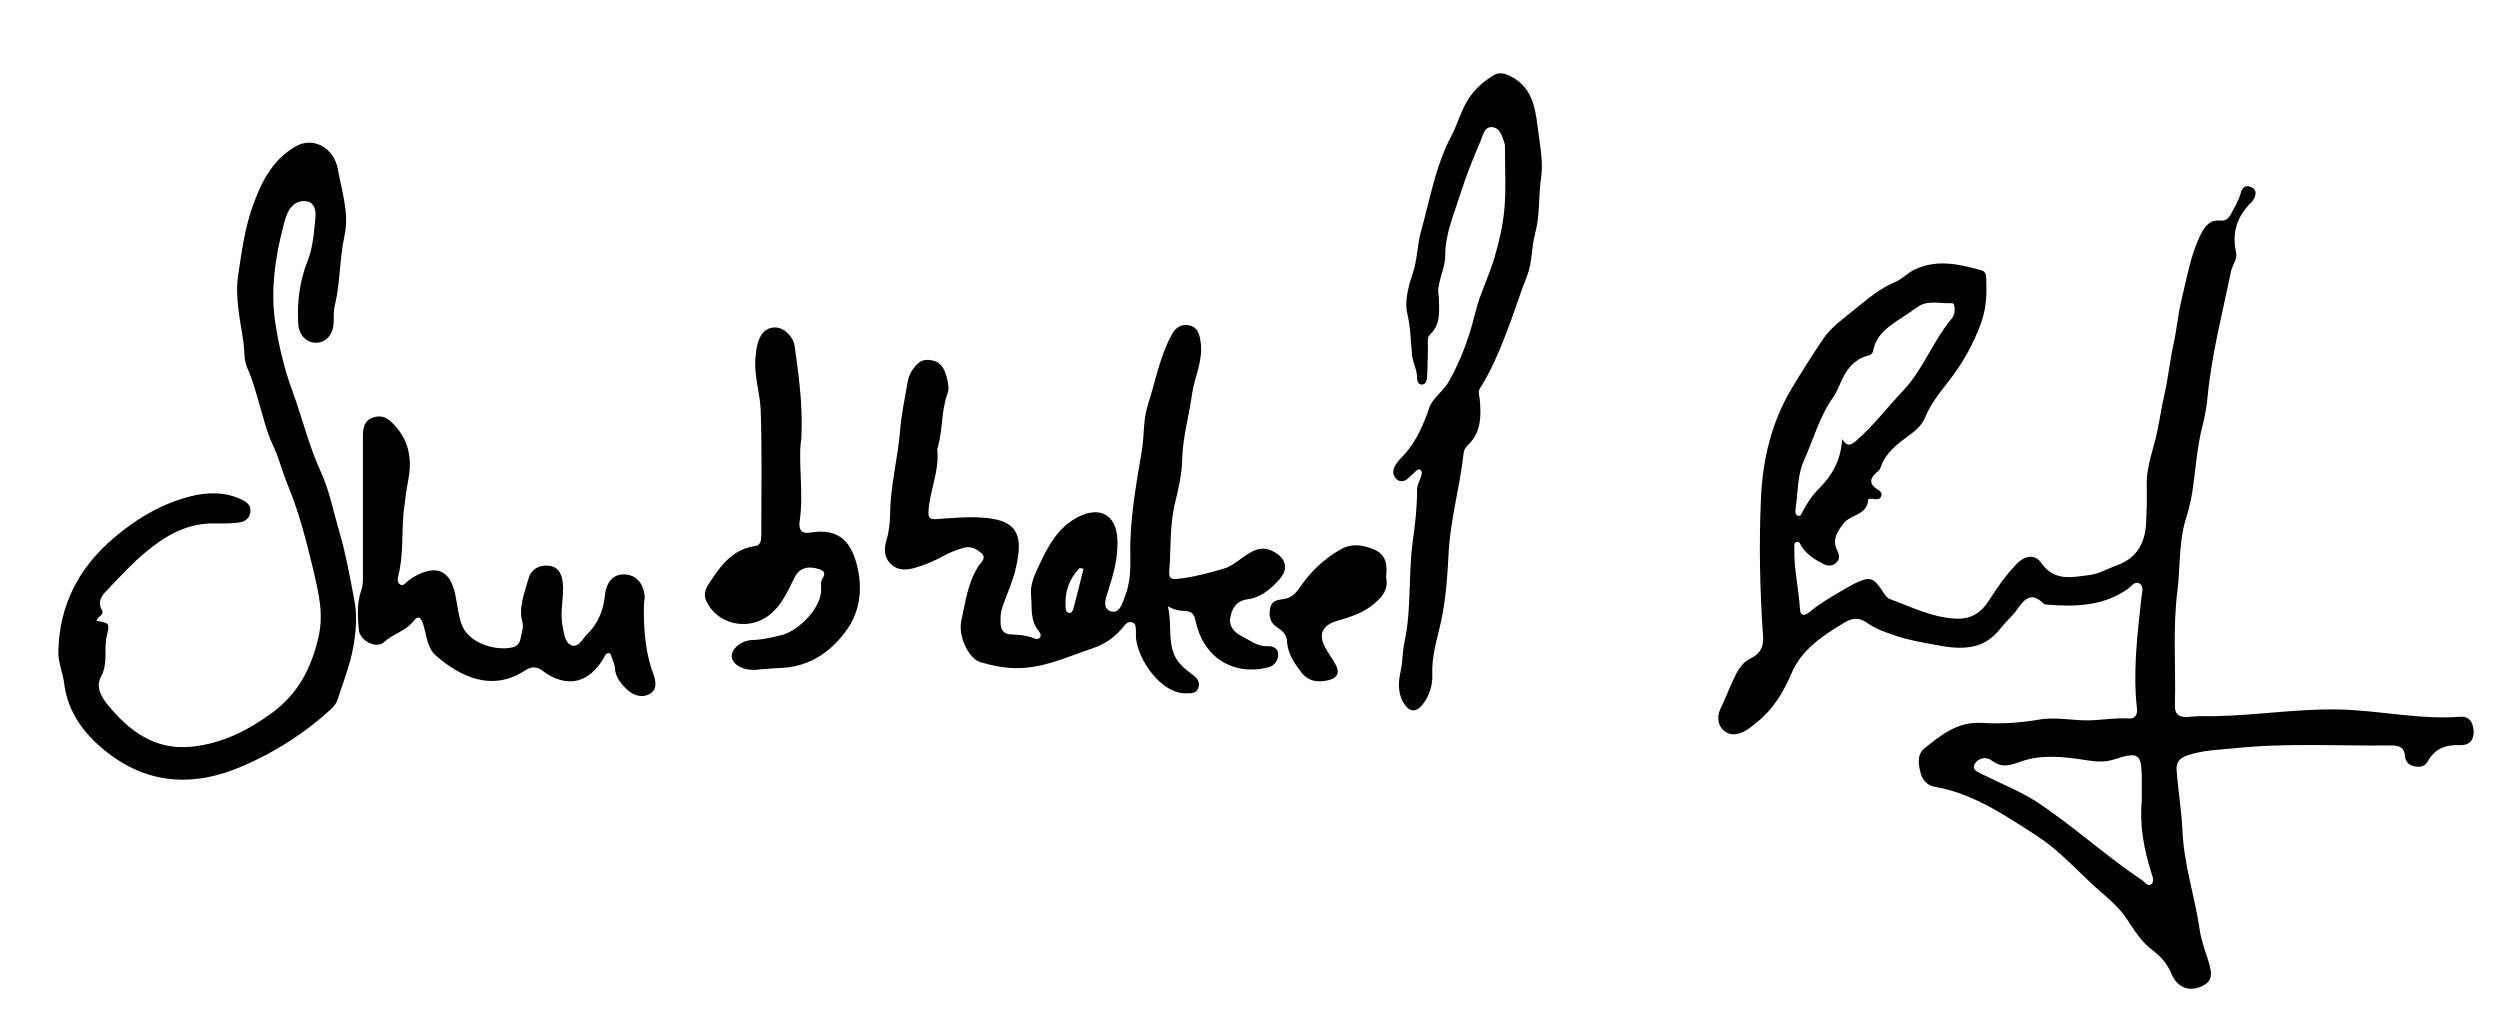
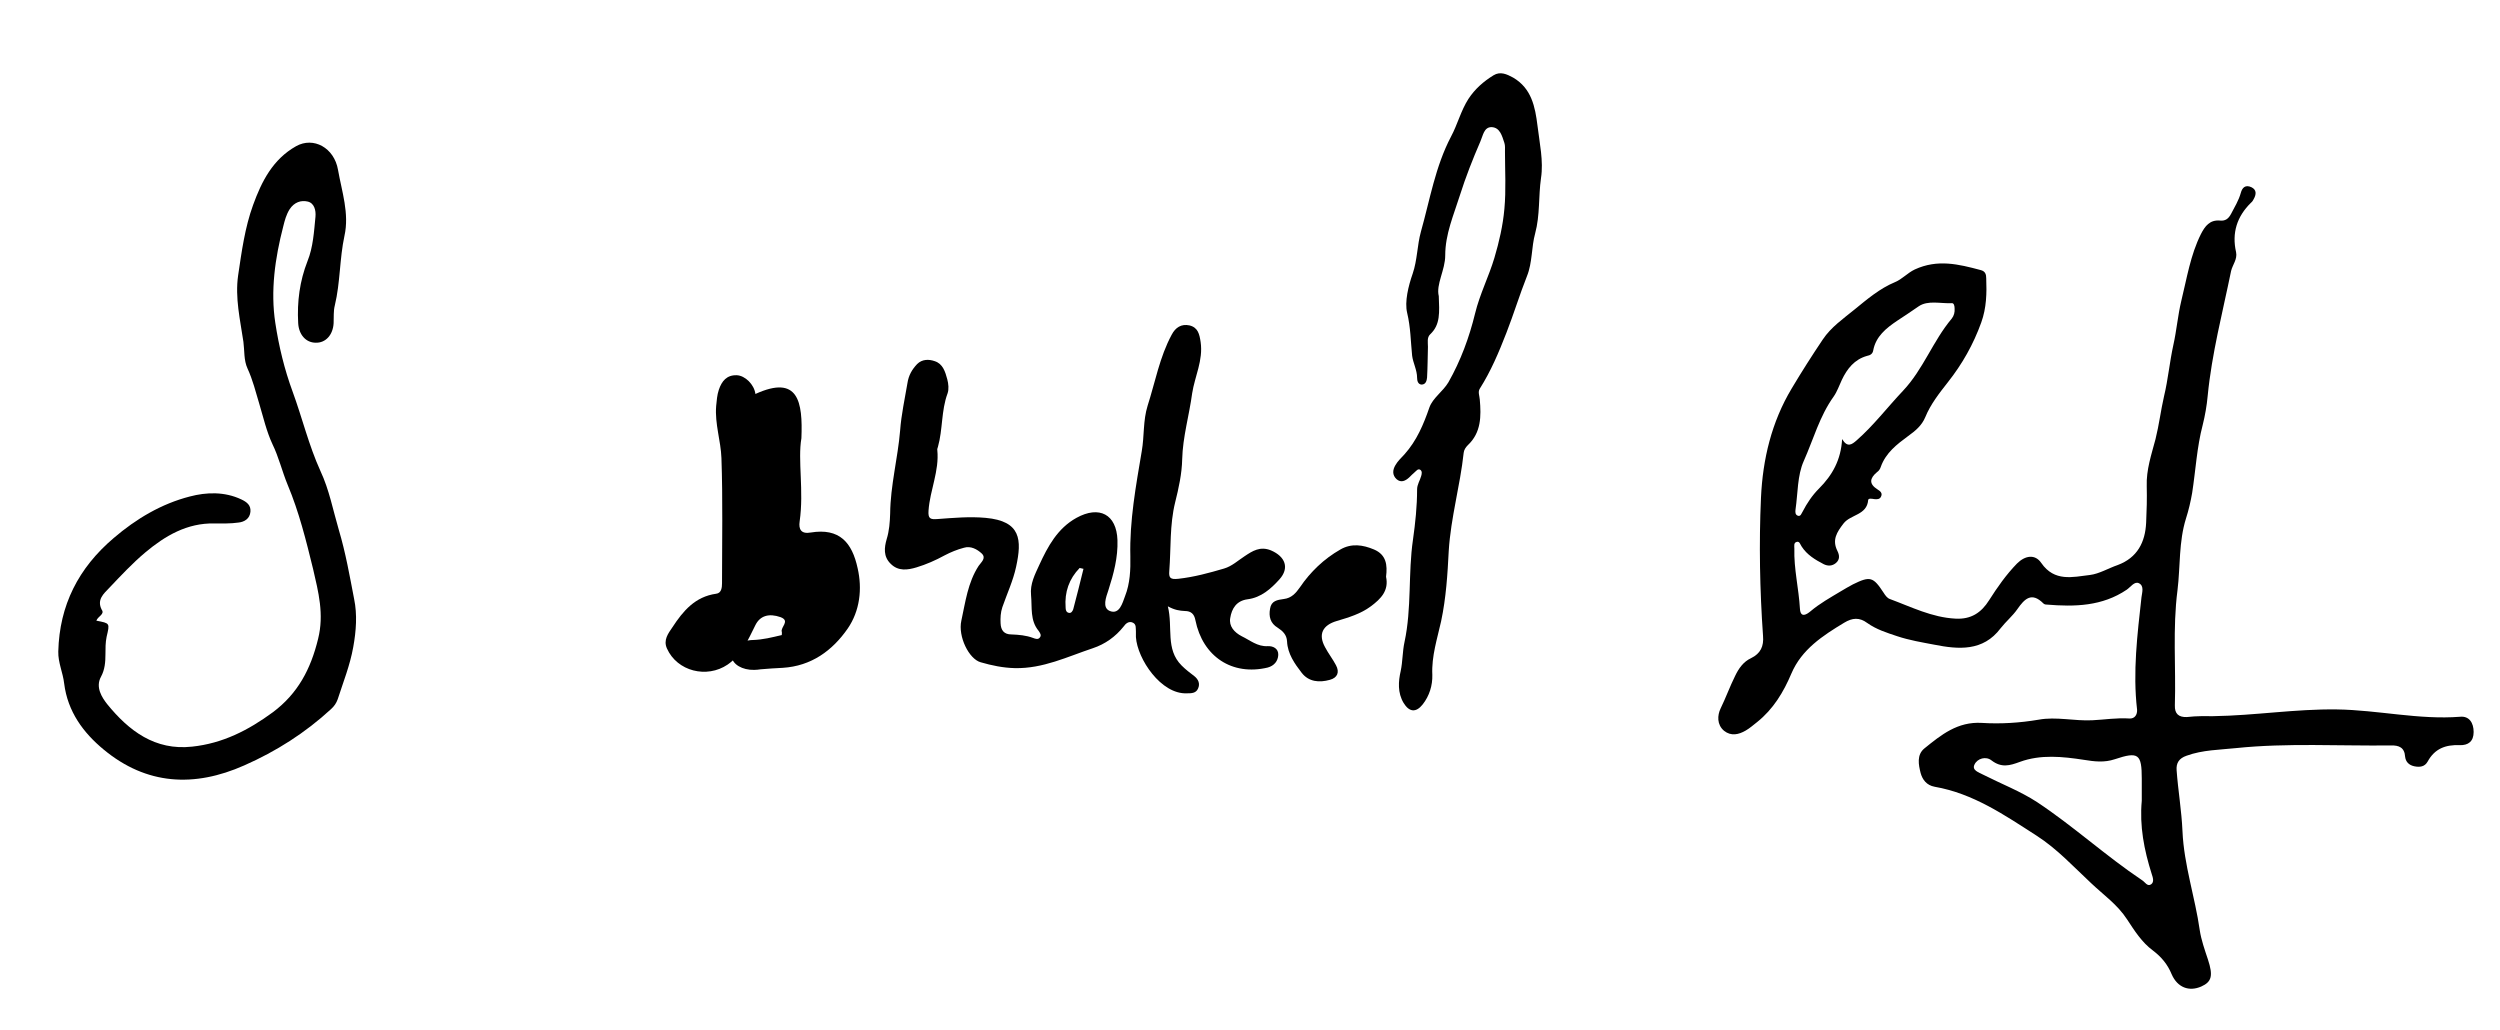
<svg xmlns="http://www.w3.org/2000/svg" version="1.1" id="Layer_1" x="0px" y="0px" viewBox="0 0 853.5 351.8" style="enable-background:new 0 0 853.5 351.8;" xml:space="preserve">
  <g>
    <path d="M755.6,244.5c14.1-0.2,28.1-2.5,42.2-2.3c14.1,0.2,28,3.6,42.1,2.5c3.1-0.3,4.6,2.1,4.6,5.2c0,3.2-1.8,4.6-4.8,4.5   c-4.8-0.2-8.5,1.2-10.9,5.6c-1,1.8-2.7,2-4.6,1.6c-1.8-0.4-2.9-1.5-3.1-3.3c-0.2-3.1-2.1-3.9-4.9-3.8c-17.6,0.2-35.3-0.9-52.8,0.9   c-5.6,0.6-11.4,0.6-16.9,2.6c-2.6,0.9-3.6,2.5-3.4,5c0.5,6.9,1.7,13.8,2,20.8c0.5,11.5,4.3,22.5,5.9,33.8c0.5,3.3,1.7,6.7,2.8,10   c1.8,5.5,1.3,7.6-2.3,9.2c-4.1,1.8-8.1,0.4-10.1-4.2c-1.4-3.4-3.5-5.9-6.4-8.1c-3.8-2.8-6.3-6.8-8.8-10.6   c-3.3-5.1-8.1-8.4-12.3-12.4c-6-5.6-11.6-11.7-18.6-16.2c-10.9-7-21.6-14.4-34.8-16.7c-2.8-0.5-4.2-2.5-4.8-4.7   c-0.7-2.8-1.4-6.2,1.3-8.4c5.7-4.6,11.3-9.2,19.6-8.7c6.4,0.4,12.9,0,19.4-1.1c6-1.1,12.1,0.5,18.3,0.2c4.2-0.2,8.4-0.9,12.7-0.6   c1.8,0.1,2.7-1.3,2.6-3c-1.5-12.9,0.1-25.7,1.5-38.4c0.2-1.6,1-3.9-0.9-4.8c-1.5-0.7-2.8,1.3-4.1,2.2c-8.4,5.7-17.8,5.9-27.4,5.1   c-0.4,0-0.8-0.1-1.1-0.4c-4-4-6.4-1.6-8.9,2c-1.6,2.3-3.9,4.2-5.7,6.5c-6,8-14.5,7.2-22.6,5.6c-4.2-0.8-8.5-1.5-12.7-2.9   c-3.6-1.2-7.1-2.3-10.2-4.5c-2.7-2-5.1-1.8-7.9-0.1c-7.3,4.4-14.5,9.1-18,17.3c-2.7,6.4-6.2,12.2-11.7,16.6c-1.3,1-2.5,2.1-3.9,2.9   c-2.4,1.4-5,2-7.4,0.1c-2.5-2.1-2.3-5.3-1.2-7.6c1.8-3.7,3.2-7.6,5-11.2c1.2-2.5,2.8-4.8,5.4-6c3.3-1.6,4.4-4.1,4.1-7.6   c-1.1-15.7-1.4-31.5-0.7-47.2c0.6-13.1,3.6-25.8,10.5-37.3c3.4-5.7,6.9-11.2,10.6-16.7c2.8-4.2,7-7.1,10.8-10.2   c4.3-3.5,8.6-7.2,13.9-9.4c2.4-1,4.2-3.1,6.7-4.3c7.8-3.6,15-1.8,22.5,0.2c1.6,0.4,1.9,1.5,1.9,2.8c0.2,5.1,0.1,10.1-1.7,15.1   c-2.7,7.5-6.5,14.2-11.4,20.4c-2.9,3.7-5.9,7.5-7.7,11.9c-1.2,2.9-3.4,4.7-5.9,6.5c-3.8,2.8-7.6,5.7-9.3,10.5   c-0.2,0.7-0.7,1.4-1.3,1.8c-2.5,2.1-2.8,4,0.2,5.9c0.8,0.5,1.8,1.2,1.2,2.4c-0.4,1-1.4,1-2.3,0.9c-0.7-0.1-2-0.4-2.1,0.3   c-0.4,5.2-6,4.9-8.4,8c-2.3,3-4,5.6-2.1,9.4c0.7,1.4,0.9,2.9-0.5,4.1c-1.3,1.1-2.8,1.1-4.2,0.4c-2.9-1.5-5.7-3.2-7.5-6   c-0.5-0.7-0.7-1.9-1.7-1.6c-1.1,0.3-0.8,1.4-0.8,2.3c-0.2,6.9,1.5,13.6,1.9,20.5c0.2,3.4,2.4,1.9,3.6,0.9c3.2-2.7,6.8-4.7,10.3-6.8   c1.4-0.8,2.8-1.7,4.2-2.4c5.9-2.9,6.9-2.6,10.5,2.9c0.5,0.8,1.2,1.8,2.1,2.1c7.3,2.7,14.4,6.3,22.4,6.7c5.3,0.3,8.8-2,11.5-6.3   c2.8-4.4,5.8-8.7,9.5-12.5c2.8-2.8,6.2-3.3,8.3-0.2c4.5,6.5,10.7,4.8,16.6,4.1c3.2-0.4,6.3-2.3,9.5-3.4c6.7-2.5,9.4-7.8,9.7-14.5   c0.2-4.1,0.3-8.3,0.2-12.4c-0.2-5.6,1.6-10.8,3-16.1c1.2-4.8,1.8-9.8,2.9-14.6c1.4-5.8,1.9-11.7,3.2-17.6c1.1-4.9,1.5-10,2.7-15   c1.9-7.7,3.1-15.6,6.7-22.8c1.4-2.7,3-4.9,6.5-4.6c1.8,0.2,2.9-0.6,3.8-2.3c1.2-2.3,2.6-4.6,3.3-7.1c0.5-1.9,1.6-2.9,3.6-2   c1.9,0.9,1.7,2.5,0.8,4.1c-0.2,0.4-0.5,0.9-0.9,1.2c-4.8,4.7-6.6,10.3-5.1,16.9c0.5,2.4-1.2,4.3-1.7,6.4c-2.9,14.2-6.6,28.2-8,42.7   c-0.3,3.3-0.9,6.7-1.7,9.9c-2,7.6-2.4,15.5-3.6,23.2c-0.5,2.9-1.2,5.9-2.1,8.7c-2.5,8-1.9,16.3-2.9,24.5   c-1.7,13.1-0.5,26.2-0.9,39.3c-0.1,2.9,1.3,4.1,4.1,4C750.1,244.4,752.8,244.5,755.6,244.5z M731.2,273.4c0-2.5,0-5,0-7.5   c0-8.5-1.1-9.4-9.2-6.7c-3.6,1.2-6.9,0.8-10.6,0.2c-7.2-1.1-14.7-1.9-21.8,0.7c-3.5,1.3-6.3,2.1-9.7-0.5c-1.9-1.5-4.8-0.7-5.8,1.4   c-1,2,1.5,2.7,3,3.5c6.1,3.1,12.6,5.6,18.3,9.3c12.4,8.2,23.5,18.4,35.9,26.7c1,0.6,1.8,2.3,3.1,1.4c1.1-0.8,0.6-2.3,0.2-3.5   C732,290.2,730.4,282,731.2,273.4z M628.9,149.9c1.8,3,3.3,1.9,5,0.4c5.8-5.1,10.5-11.3,15.8-16.9c6.9-7.3,10.2-17,16.6-24.6   c0.8-1,1.1-2.2,1-3.5c0-0.8-0.2-1.9-1-1.8c-3.8,0.2-8.1-1.1-11.3,1.1c-2.4,1.7-4.9,3.3-7.3,4.9c-3.7,2.5-7.3,5.3-8.2,10.2   c-0.2,1.1-1,1.6-2.1,1.8c-4.3,1.2-6.8,4.4-8.6,8.2c-0.9,1.9-1.6,4-2.8,5.7c-4.8,6.7-6.9,14.6-10.2,22c-2.2,4.9-2,11-2.8,16.5   c-0.1,0.8-0.2,1.9,0.9,2.2c0.9,0.2,1.1-0.8,1.5-1.4c1.5-2.9,3.3-5.6,5.6-7.9C625.6,162.2,628.5,157,628.9,149.9z" />
    <path d="M398.7,207c1.8,7.2-0.9,14.6,4.7,20.2c1.3,1.3,2.8,2.5,4.3,3.6c1.4,1.1,2.1,2.6,1.3,4.3c-0.7,1.6-2.3,1.6-3.8,1.6   c-8.8,0.4-16.9-11.7-17.4-19.2c0-0.6,0-1.3,0-1.9c-0.1-1.1,0.2-2.4-1-3c-1.4-0.7-2.5,0.3-3.2,1.3c-2.8,3.5-6.3,6-10.5,7.4   c-8.7,2.9-17,7-26.6,6.8c-4.1-0.1-7.9-0.9-11.7-2c-4-1.1-7.8-8.8-6.6-14.2c1.4-6.4,2.2-13,5.9-18.7c0.8-1.2,2.7-2.6,1.1-4.2   c-1.6-1.5-3.8-2.7-6.1-2c-2.3,0.6-4.5,1.5-6.6,2.6c-3.1,1.7-6.3,3.1-9.6,4.1c-3,0.9-6.2,1.4-8.8-1.2c-2.6-2.5-2.2-5.6-1.4-8.4   c0.9-2.9,1.1-5.8,1.2-8.8c0.1-9.6,2.6-18.8,3.4-28.3c0.4-5.5,1.6-10.8,2.5-16.2c0.4-2.7,1.6-4.7,3.3-6.5c1.7-1.7,4-1.7,6-1   c2.8,0.9,3.6,3.6,4.3,6.2c0.4,1.5,0.6,3.4,0.1,4.8c-2.2,5.9-1.6,12.3-3.3,18.3c-0.1,0.4-0.3,0.7-0.2,1.1c0.7,7.1-2.5,13.6-3,20.6   c-0.2,2.8,0.6,3.1,3.1,2.9c5.5-0.4,10.9-0.9,16.4-0.4c12.1,1.1,12.4,7.5,10.4,16.7c-1,4.7-3.1,9.2-4.7,13.8   c-0.6,1.8-0.7,3.7-0.6,5.5c0.1,2.4,1.2,3.8,3.7,3.8c2.5,0.1,5,0.3,7.4,1.2c0.8,0.3,1.8,0.7,2.4-0.3c0.5-0.7-0.1-1.5-0.5-2.1   c-3-3.6-2.2-8-2.6-12.2c-0.4-3.9,1.4-7.2,2.8-10.3c2.9-6.3,6.2-12.5,12.7-16.1c7.8-4.3,13.7-1.2,14,7.6c0.2,5.9-1.3,11.5-3.1,17.1   c-0.8,2.4-2.2,6,0.5,7.1c3.3,1.3,4.3-2.7,5.2-5.1c1.7-4.3,1.9-9,1.8-13.6c-0.3-12.1,1.9-24,3.9-35.9c0.9-5.1,0.4-10.4,2-15.5   c2.6-8.1,4.1-16.6,8.2-24.2c1.3-2.5,3.3-3.8,6.1-3.2c2.9,0.7,3.4,3,3.8,5.7c0.9,6.2-2,11.7-2.9,17.5c-1,7.5-3.2,14.8-3.4,22.5   c-0.1,4.9-1.2,9.9-2.4,14.7c-1.9,7.7-1.4,15.6-2,23.4c-0.2,2.4,0.3,3,3.1,2.7c5.4-0.6,10.5-2,15.6-3.5c2.7-0.8,4.7-2.7,7-4.2   c2.7-1.8,5.3-3.5,9-2c4.9,2.1,6.4,6,2.9,9.9c-2.9,3.2-6.2,6.2-10.9,6.8c-3.8,0.5-5.4,3.2-5.9,6.4c-0.5,2.8,1.4,4.9,3.9,6.2   c2.9,1.4,5.4,3.6,8.9,3.4c1.8-0.1,3.7,0.8,3.6,3c-0.1,2.1-1.4,3.7-3.6,4.3c-12.1,2.9-22.2-3.7-24.7-16.2c-0.4-2.1-1.5-3.1-3.6-3.1   C402.7,208.5,401.1,208.3,398.7,207z M369.9,194.2c-0.4-0.1-0.9-0.2-1.3-0.3c-3.6,3.7-5.2,8.2-4.8,13.5c0,0.8,0.2,1.6,1,1.8   c0.9,0.3,1.4-0.6,1.6-1.2C367.6,203.4,368.8,198.8,369.9,194.2z" />
    <path d="M32.9,211.9c4.7,0.9,4.6,0.8,3.5,5.5c-0.4,1.9-0.4,4-0.4,6c0,2.6-0.2,5.2-1.5,7.6c-2,3.6,0.3,7.1,2.1,9.4   c7.4,9.1,16.3,15.9,29,14.5c10.4-1.1,19.2-5.6,27.5-11.7c8.6-6.4,13-14.8,15.5-25.1c2.1-8.4,0.1-16-1.7-23.8   c-2.4-9.8-4.8-19.5-8.7-28.8c-1.9-4.6-3-9.4-5.2-13.9c-2-4.3-3.1-9.1-4.5-13.8c-1.2-4-2.2-8.1-4-12c-1.3-2.8-1-6.1-1.4-9.1   c-1.1-7.5-2.9-15-1.8-22.7c1.2-8.1,2.3-16.3,5.1-24c2.9-8,6.7-15.6,14.7-20.1c5.9-3.3,13,0.5,14.3,8.1c1.3,7.4,3.9,14.9,2.2,22.5   c-1.7,7.9-1.4,15.9-3.3,23.8c-0.5,1.9-0.3,4-0.4,6c-0.2,4-2.7,6.8-6.1,6.7c-3.4,0-5.8-2.8-6-6.7c-0.4-7.3,0.5-14.3,3.2-21.2   c1.9-4.7,2.2-10,2.7-15.1c0.2-2.2-0.4-4.7-2.7-5.2c-2.2-0.5-4.5,0.2-6.1,2.6c-1.2,1.9-1.7,3.9-2.2,5.9c-2.8,10.8-4.4,22-2.7,33   c1.2,7.9,3.1,15.8,5.9,23.4c3.3,9,5.5,18.3,9.5,27.1c3,6.4,4.3,13.4,6.3,20.2c2.3,7.7,3.7,15.7,5.2,23.5c1.1,5.3,0.7,10.9-0.3,16.4   c-1.1,6.2-3.4,11.9-5.3,17.8c-0.5,1.4-1.2,2.4-2.3,3.4c-8.8,8.1-18.7,14.4-29.6,19.2c-17.1,7.6-33.4,6.7-48-5.4   c-6.9-5.7-12.3-12.9-13.5-22.6c-0.4-3.6-2.1-7.1-2-10.9c0.4-15.8,6.9-28.5,18.9-38.7c7.7-6.6,16.3-11.7,26-14.2   c5.7-1.5,11.9-1.7,17.6,1c1.9,0.9,3.3,2,3.1,4.2c-0.2,2.4-2.1,3.5-4.1,3.7c-2.7,0.4-5.5,0.3-8.2,0.3c-9.3-0.2-16.8,4.2-23.6,9.9   c-4.4,3.7-8.3,7.9-12.3,12.1c-1.9,2-4.3,4-2.6,7.4C35.9,209.7,33.4,210.4,32.9,211.9z" />
    <path d="M491.2,101.1c0.2,5.5,0.6,9.7-2.9,13c-1.2,1.1-0.8,2.8-0.8,4.3c-0.1,3.5-0.1,7-0.3,10.5c-0.1,1-0.4,2.4-1.9,2.4   c-1.2-0.1-1.5-1.3-1.5-2.3c0-2.7-1.4-5.1-1.7-7.6c-0.5-4.9-0.5-9.6-1.7-14.6c-0.9-3.8,0.4-9.1,1.9-13.4c1.6-4.7,1.5-9.6,2.8-14.3   c3.1-11,4.9-22.2,10.3-32.5c2.2-4.1,3.3-8.7,5.9-12.8c2.3-3.5,5.2-6,8.6-8.1c2.3-1.4,4.5-0.4,6.7,0.8c6.3,3.7,7.5,10,8.3,16.4   c0.7,5.9,2.1,12.1,1.2,17.9c-0.9,6.3-0.3,12.6-2,18.9c-1.3,4.7-0.9,9.9-2.8,14.6c-2.5,6.3-4.5,12.9-7,19.3   c-2.6,6.7-5.3,13.1-9.1,19.1c-0.7,1.1-0.1,2.4,0,3.7c0.5,5.7,0.5,11.3-4.1,15.6c-0.7,0.7-1.3,1.6-1.4,2.6   c-1.2,11.2-4.4,22.1-5.1,33.5c-0.4,7.9-0.9,16-2.6,24c-1.3,5.9-3.3,11.9-3,18.3c0.1,3.6-1,7.2-3.3,10.1c-2.3,2.9-4.6,2.6-6.5-0.5   c-2.1-3.5-1.8-7.4-1-10.9c0.7-3.3,0.6-6.7,1.3-9.9c2.5-11.6,1.2-23.4,2.9-35c0.8-5.7,1.4-11.3,1.4-17.1c0-1.7,1-3.1,1.4-4.6   c0.2-0.7,0.4-1.6-0.3-2.1c-0.8-0.5-1.3,0.3-1.9,0.8c-0.7,0.6-1.3,1.2-1.9,1.8c-1.3,1.2-2.8,1.9-4.3,0.6c-1.5-1.4-1.4-3.1-0.4-4.8   c0.8-1.4,2-2.5,3.1-3.7c4.2-4.7,6.5-10.2,8.5-16c1.2-3.3,4.6-5.4,6.5-8.6c4.2-7.4,7.1-15.3,9.1-23.5c1.6-6.6,4.7-12.6,6.6-19   c1.6-5.4,2.9-11,3.4-16.7c0.6-6.4,0.2-13,0.2-19.5c0-1,0.1-2.1-0.2-3c-0.8-2.4-1.5-5.3-4.4-5.4c-2.6,0-2.9,2.9-3.8,4.9   c-2.6,6-5,12.1-7,18.4c-2.1,6.7-5,13.2-5,20.5C493.4,92.2,490.2,97.1,491.2,101.1z" />
-     <path d="M219.8,209.5c0.1,7.1,0.8,14.1,3.3,20.8c0.8,2.2,1.3,5-1.1,6.5c-2.6,1.6-5.5,0.7-7.6-1.1c-2.3-2.1-4.4-4.5-4.5-7.9   c-0.1-1.1-0.6-2.1-1-3.2c-0.3-0.6-0.3-1.7-1.2-1.6c-0.8,0-1.2,0.8-1.5,1.5c-5.1,8.9-12.8,10.6-21,4.5c-2.1-1.6-3.9-1.4-5.8-0.2   c-11.4,7.6-22.4,2.2-30.6-5c-3.2-2.8-3.1-7.2-4.4-10.9c-0.8-2.4-1.8-2.7-3.2-0.9c-2.7,3.5-7.1,4.4-10.2,7.3   c-2.6,2.3-8.2-0.6-8.5-4.3c-0.4-4.5-0.7-9,0.8-13.4c0.7-1.8,0.6-3.7,0.6-5.6c0-15.4,0-30.7,0-46.1c0-3-0.1-6.2,3.6-7.4   c3.7-1.2,5.9,1.1,8,3.6c4.4,5.2,5.1,11.4,3.9,17.7c-0.7,3.7-1.2,7.4-1.6,11.1c-0.7,7.2,0,14.5-1.8,21.6c-0.2,1-0.6,2.4,0.7,3.1   c1.1,0.5,1.8-0.6,2.5-1.2c0.6-0.4,1.2-0.9,1.8-1.3c8.1-4.7,12.9-2.5,14.6,6.7c0.6,3.1,0.9,6.1,1.9,9.1c2.4,7,12.1,9.4,17.5,8.1   c1.4-0.3,2.4-1.4,2.7-2.9c0.3-1.8,1.1-3.9,0.7-5.5c-1.5-5.3,0.7-10.1,2-15c0.8-3,3.4-4.7,6.6-4.5c3.3,0.2,4.7,2.4,5.1,5.5   c0.6,5.1-1.1,10.2,0,15.3c0.5,2.5,0.7,5.5,3,6.4c2.4,0.9,3.7-2.1,5.2-3.6c3.7-3.6,5.7-8.1,6.2-13.3c0.4-4.6,2.9-7.4,6.5-7.3   c4.1,0,7,3.2,7.1,8C219.8,205.7,219.8,207.6,219.8,209.5z" />
-     <path d="M273.6,149.6c-1.3,7.5,0.9,18-0.6,28.4c-0.4,2.7,0.5,4.4,3.8,3.8c9.8-1.6,14.1,3.4,16,12.2c1.6,7,0.8,14.5-3.4,20.6   c-5.2,7.5-12.4,12.8-22.2,13.4c-2.5,0.1-5,0.3-7.5,0.5c-0.7,0.1-1.5,0.2-2.2,0.2c-4.1,0.1-7.4-1.9-7.7-4.5   c-0.2-2.6,3.3-5.7,7.2-5.7c3.4-0.1,6.6-0.9,9.9-1.7c5.7-1.4,14.1-9.6,13.4-16.3c0-0.4,0.1-0.8,0-1.1c-0.5-1.6,3-3.7-0.4-5   c-4-1.4-7-0.5-8.6,2.7c-2.5,5-4.6,10.1-9.5,13.5c-7.1,4.8-17.2,2.3-20.7-5.5c-1.3-2.9,0.4-5.1,1.9-7.3c3.6-5.5,7.7-10.4,14.9-11.4   c1.8-0.2,2-2.1,2-3.6c0-14.2,0.3-28.5-0.2-42.7c-0.2-5.9-2.3-11.7-1.8-17.8c0.2-1.9,0.3-3.7,0.9-5.5c1-3,2.7-5.1,6.1-5   c2.9,0.1,6,3.2,6.4,6.4C272.6,127.8,274.1,137.2,273.6,149.6z" />
+     <path d="M273.6,149.6c-1.3,7.5,0.9,18-0.6,28.4c-0.4,2.7,0.5,4.4,3.8,3.8c9.8-1.6,14.1,3.4,16,12.2c1.6,7,0.8,14.5-3.4,20.6   c-5.2,7.5-12.4,12.8-22.2,13.4c-2.5,0.1-5,0.3-7.5,0.5c-0.7,0.1-1.5,0.2-2.2,0.2c-4.1,0.1-7.4-1.9-7.7-4.5   c-0.2-2.6,3.3-5.7,7.2-5.7c3.4-0.1,6.6-0.9,9.9-1.7c0-0.4,0.1-0.8,0-1.1c-0.5-1.6,3-3.7-0.4-5   c-4-1.4-7-0.5-8.6,2.7c-2.5,5-4.6,10.1-9.5,13.5c-7.1,4.8-17.2,2.3-20.7-5.5c-1.3-2.9,0.4-5.1,1.9-7.3c3.6-5.5,7.7-10.4,14.9-11.4   c1.8-0.2,2-2.1,2-3.6c0-14.2,0.3-28.5-0.2-42.7c-0.2-5.9-2.3-11.7-1.8-17.8c0.2-1.9,0.3-3.7,0.9-5.5c1-3,2.7-5.1,6.1-5   c2.9,0.1,6,3.2,6.4,6.4C272.6,127.8,274.1,137.2,273.6,149.6z" />
    <path d="M473.2,196.9c1,4.7-1.7,7.5-5.2,10.1c-3.5,2.6-7.6,3.8-11.6,5c-4.8,1.4-6.5,4.5-4,9c1.1,2.1,2.6,4,3.7,6.1   c1.3,2.4,0.5,4.3-2.1,5c-3.6,1-7.2,0.7-9.6-2.4c-2.4-3.1-4.8-6.5-5-10.7c-0.1-2.3-1.5-3.6-3.2-4.7c-2.5-1.5-3.1-3.8-2.6-6.5   c0.4-2.7,2.5-3,4.7-3.3c2.6-0.3,4.1-2,5.5-4c3.6-5.3,8.2-9.7,13.8-12.9c3.8-2.2,7.7-1.6,11.5,0   C473.3,189.4,473.7,192.9,473.2,196.9z" />
  </g>
</svg>